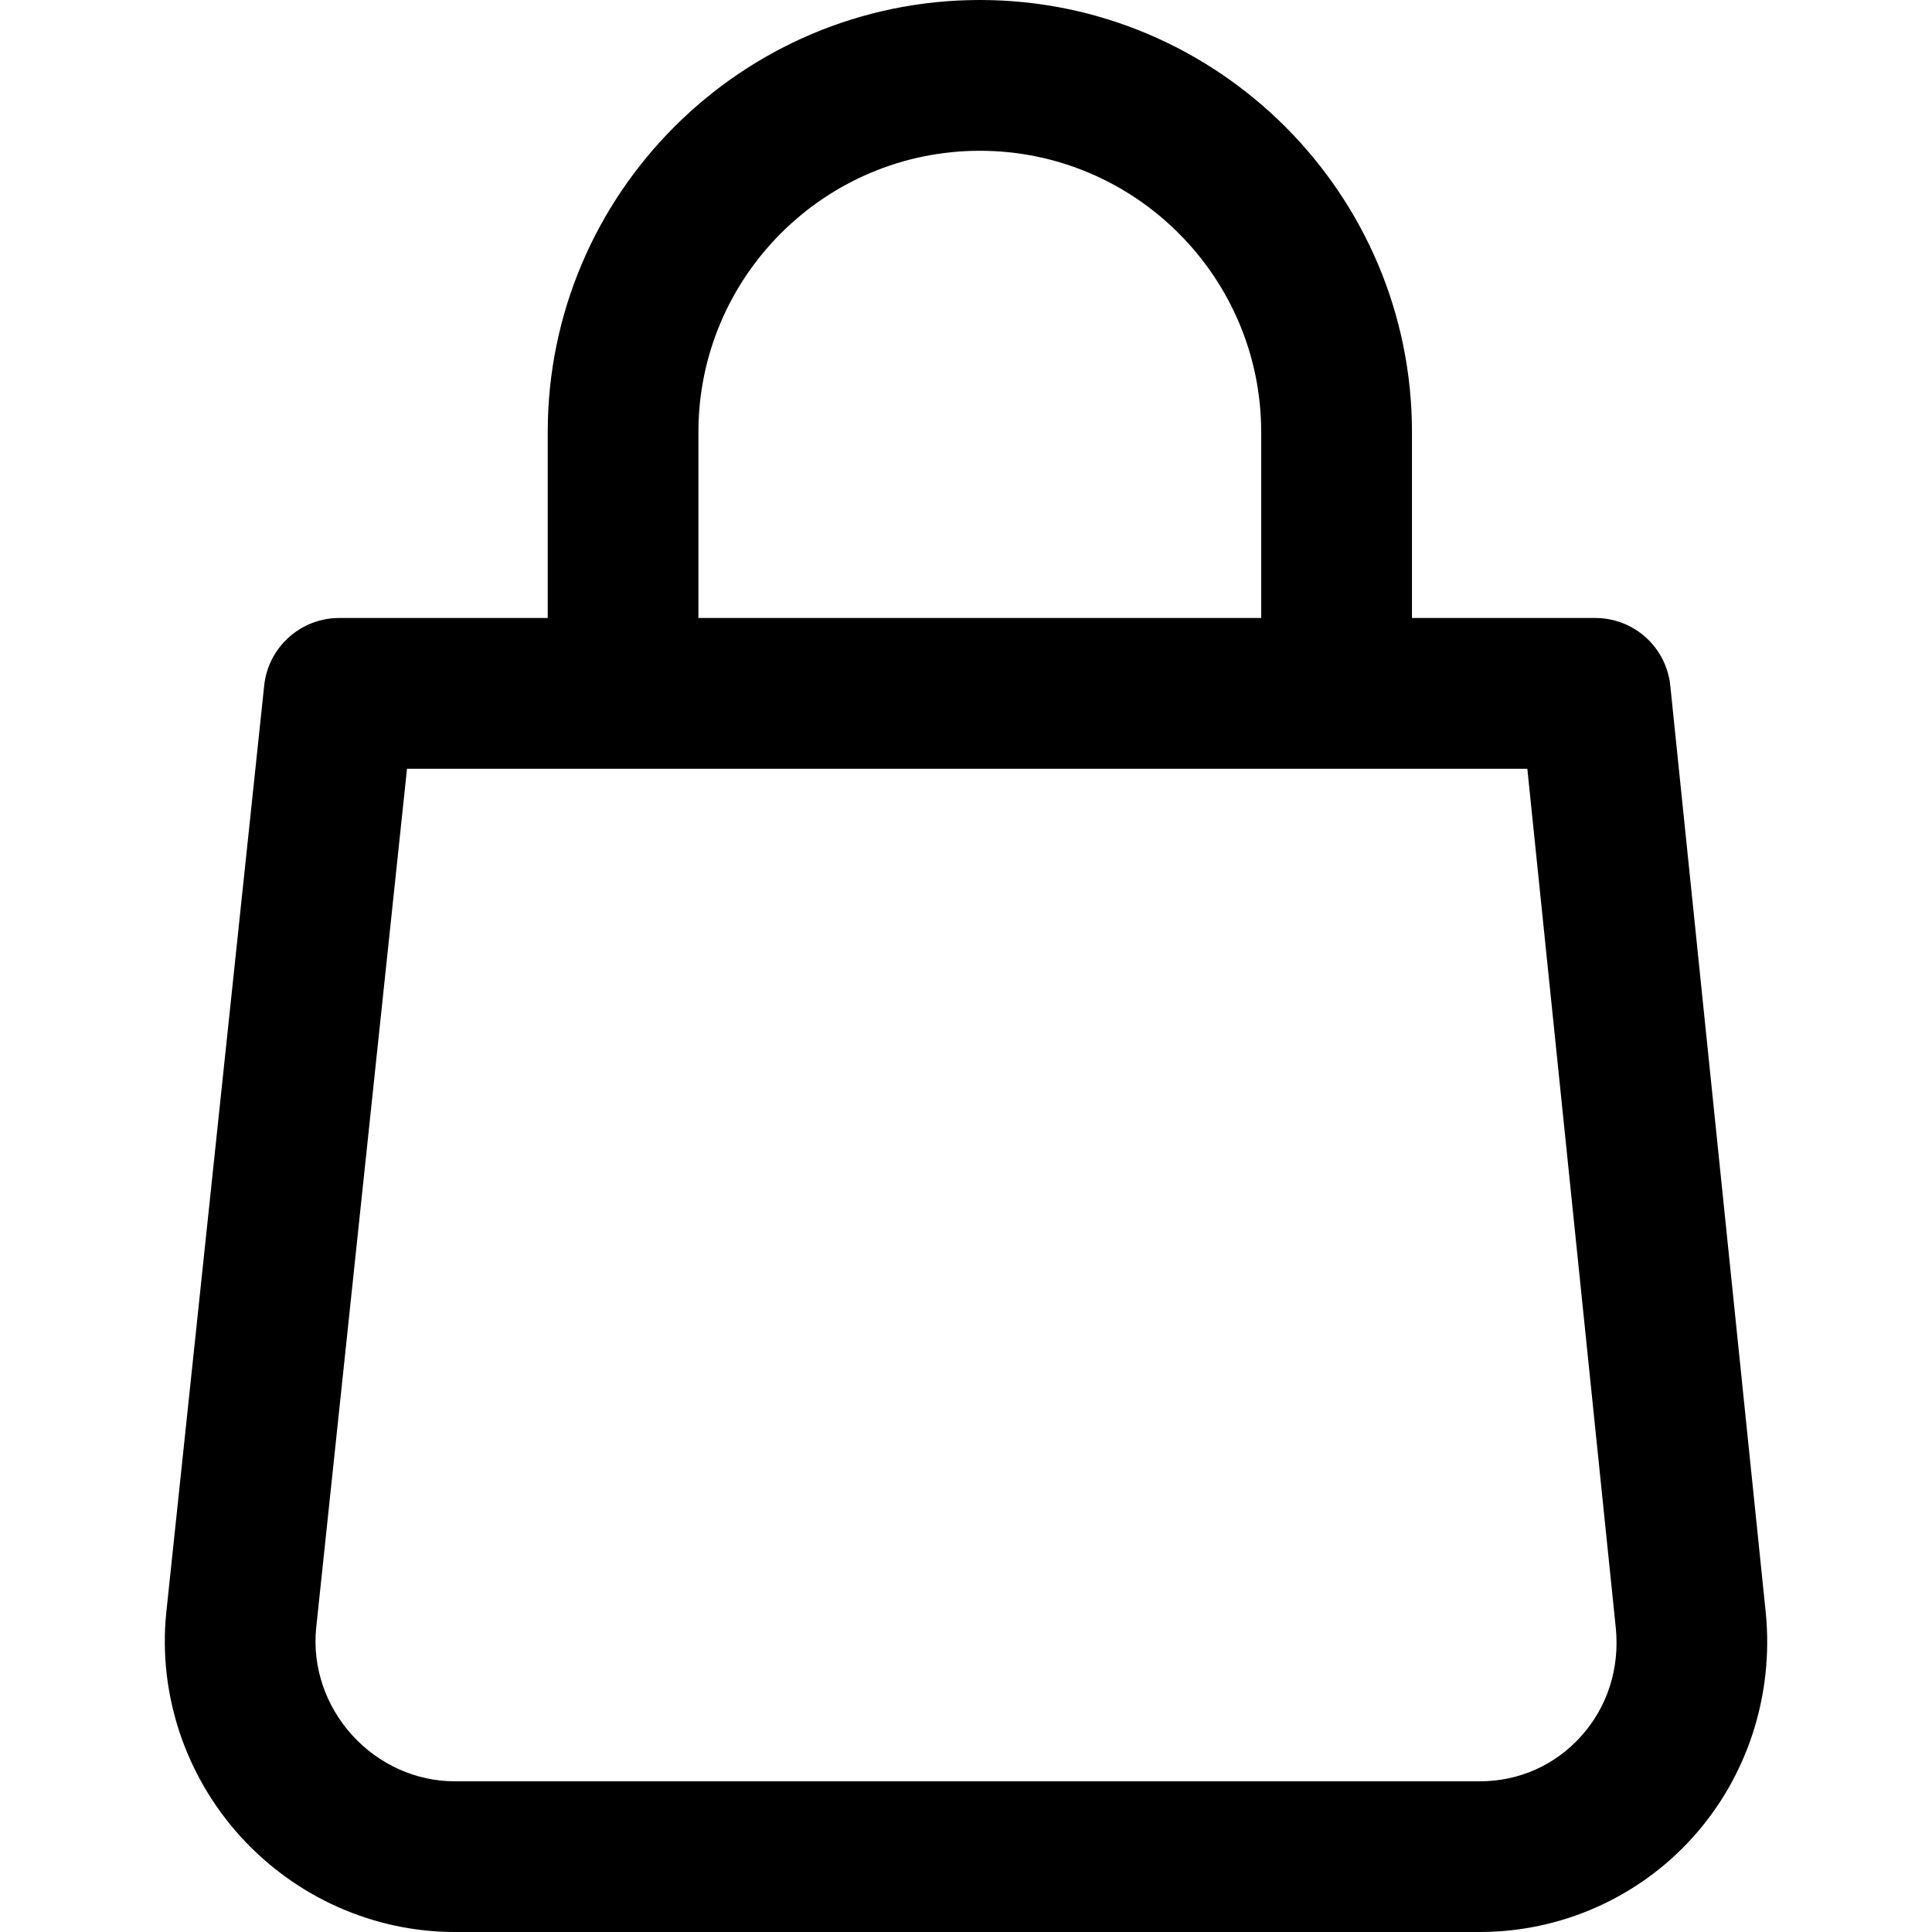
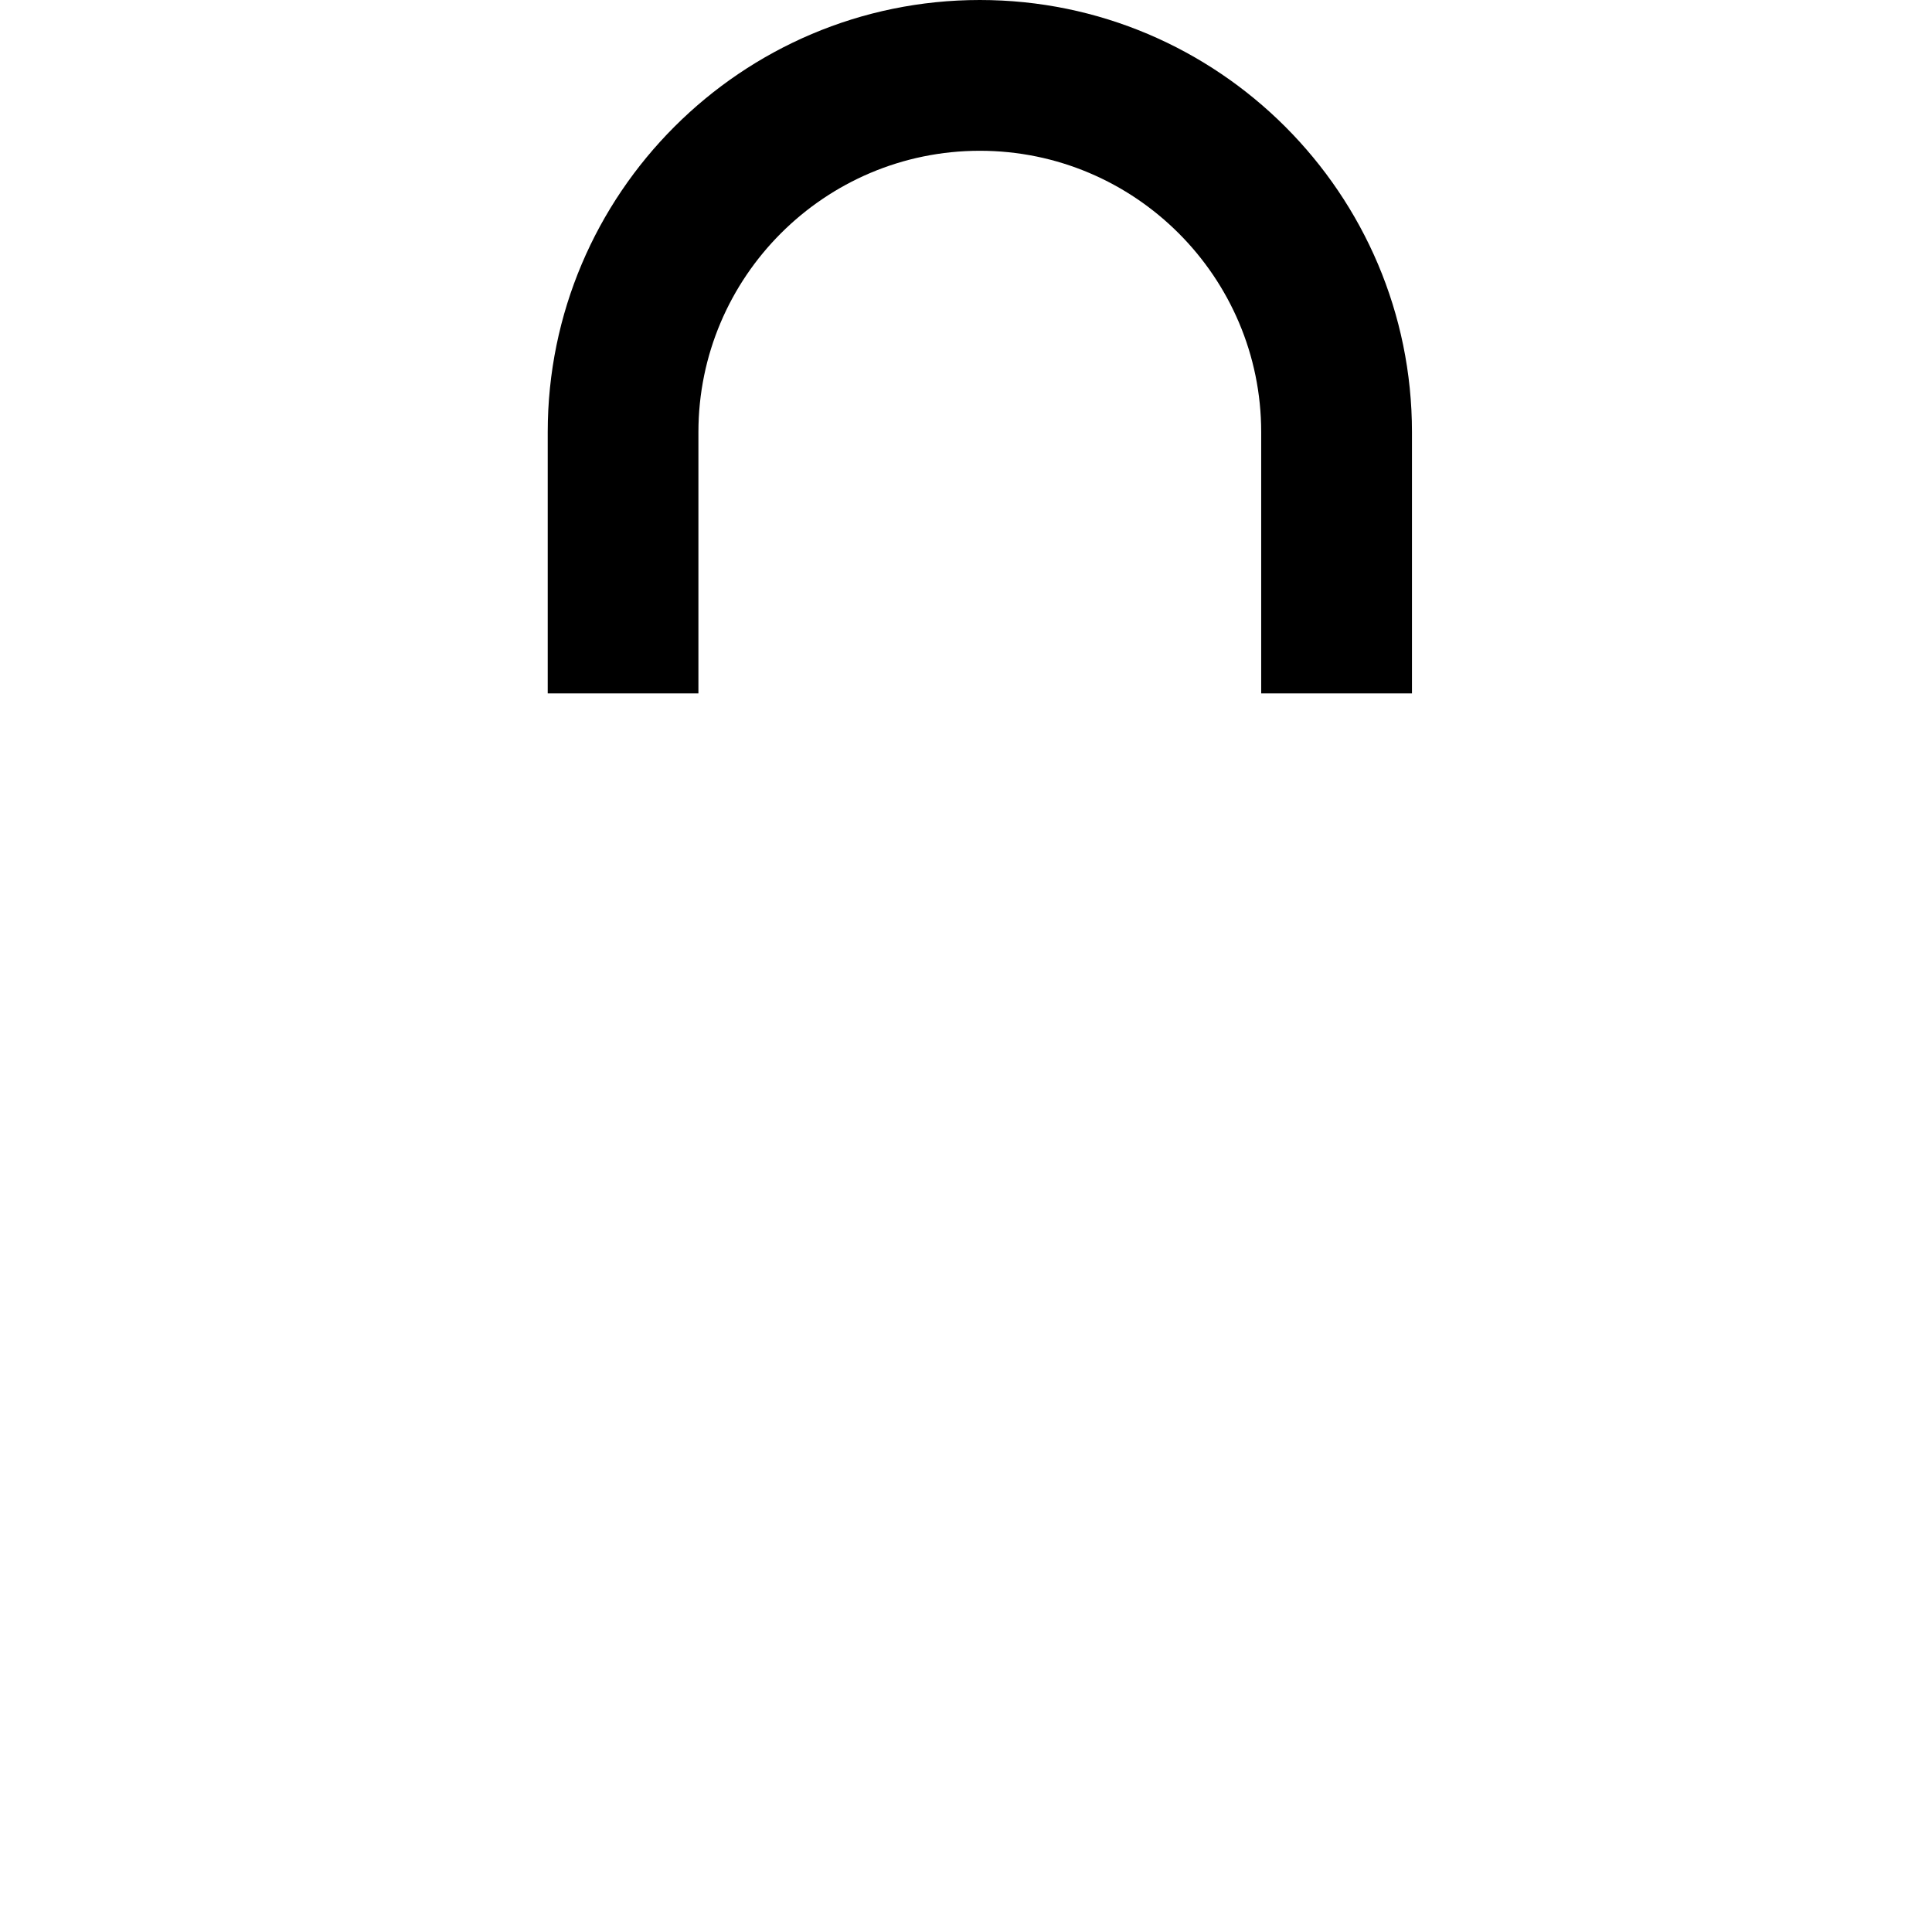
<svg xmlns="http://www.w3.org/2000/svg" aria-hidden="true" role="img" width="24" height="24" viewBox="0 0 24 24">
-   <path d="M21.935 20.034L20.749 8.518C20.7 8.04 20.298 7.677 19.818 7.677H4.213C3.735 7.677 3.333 8.039 3.282 8.515L2.065 20.037C1.964 21.042 2.299 22.053 2.984 22.81C3.669 23.566 4.64 24 5.649 24H18.383C19.387 24 20.349 23.575 21.021 22.832C21.703 22.081 22.036 21.062 21.935 20.034ZM19.635 21.575C19.311 21.931 18.867 22.128 18.383 22.128H5.649C5.168 22.128 4.703 21.918 4.373 21.553C4.042 21.188 3.88 20.703 3.927 20.228L5.056 9.55H18.973L20.072 20.222C20.122 20.728 19.967 21.209 19.635 21.575Z" fill="currentColor" />
  <path d="M12.172 0C9.212 0 6.804 2.408 6.804 5.368V8.614H8.676V5.368C8.676 3.441 10.244 1.873 12.172 1.873C14.099 1.873 15.667 3.441 15.667 5.368V8.614H17.54V5.368C17.54 2.408 15.132 0 12.172 0Z" fill="currentColor" />
</svg>